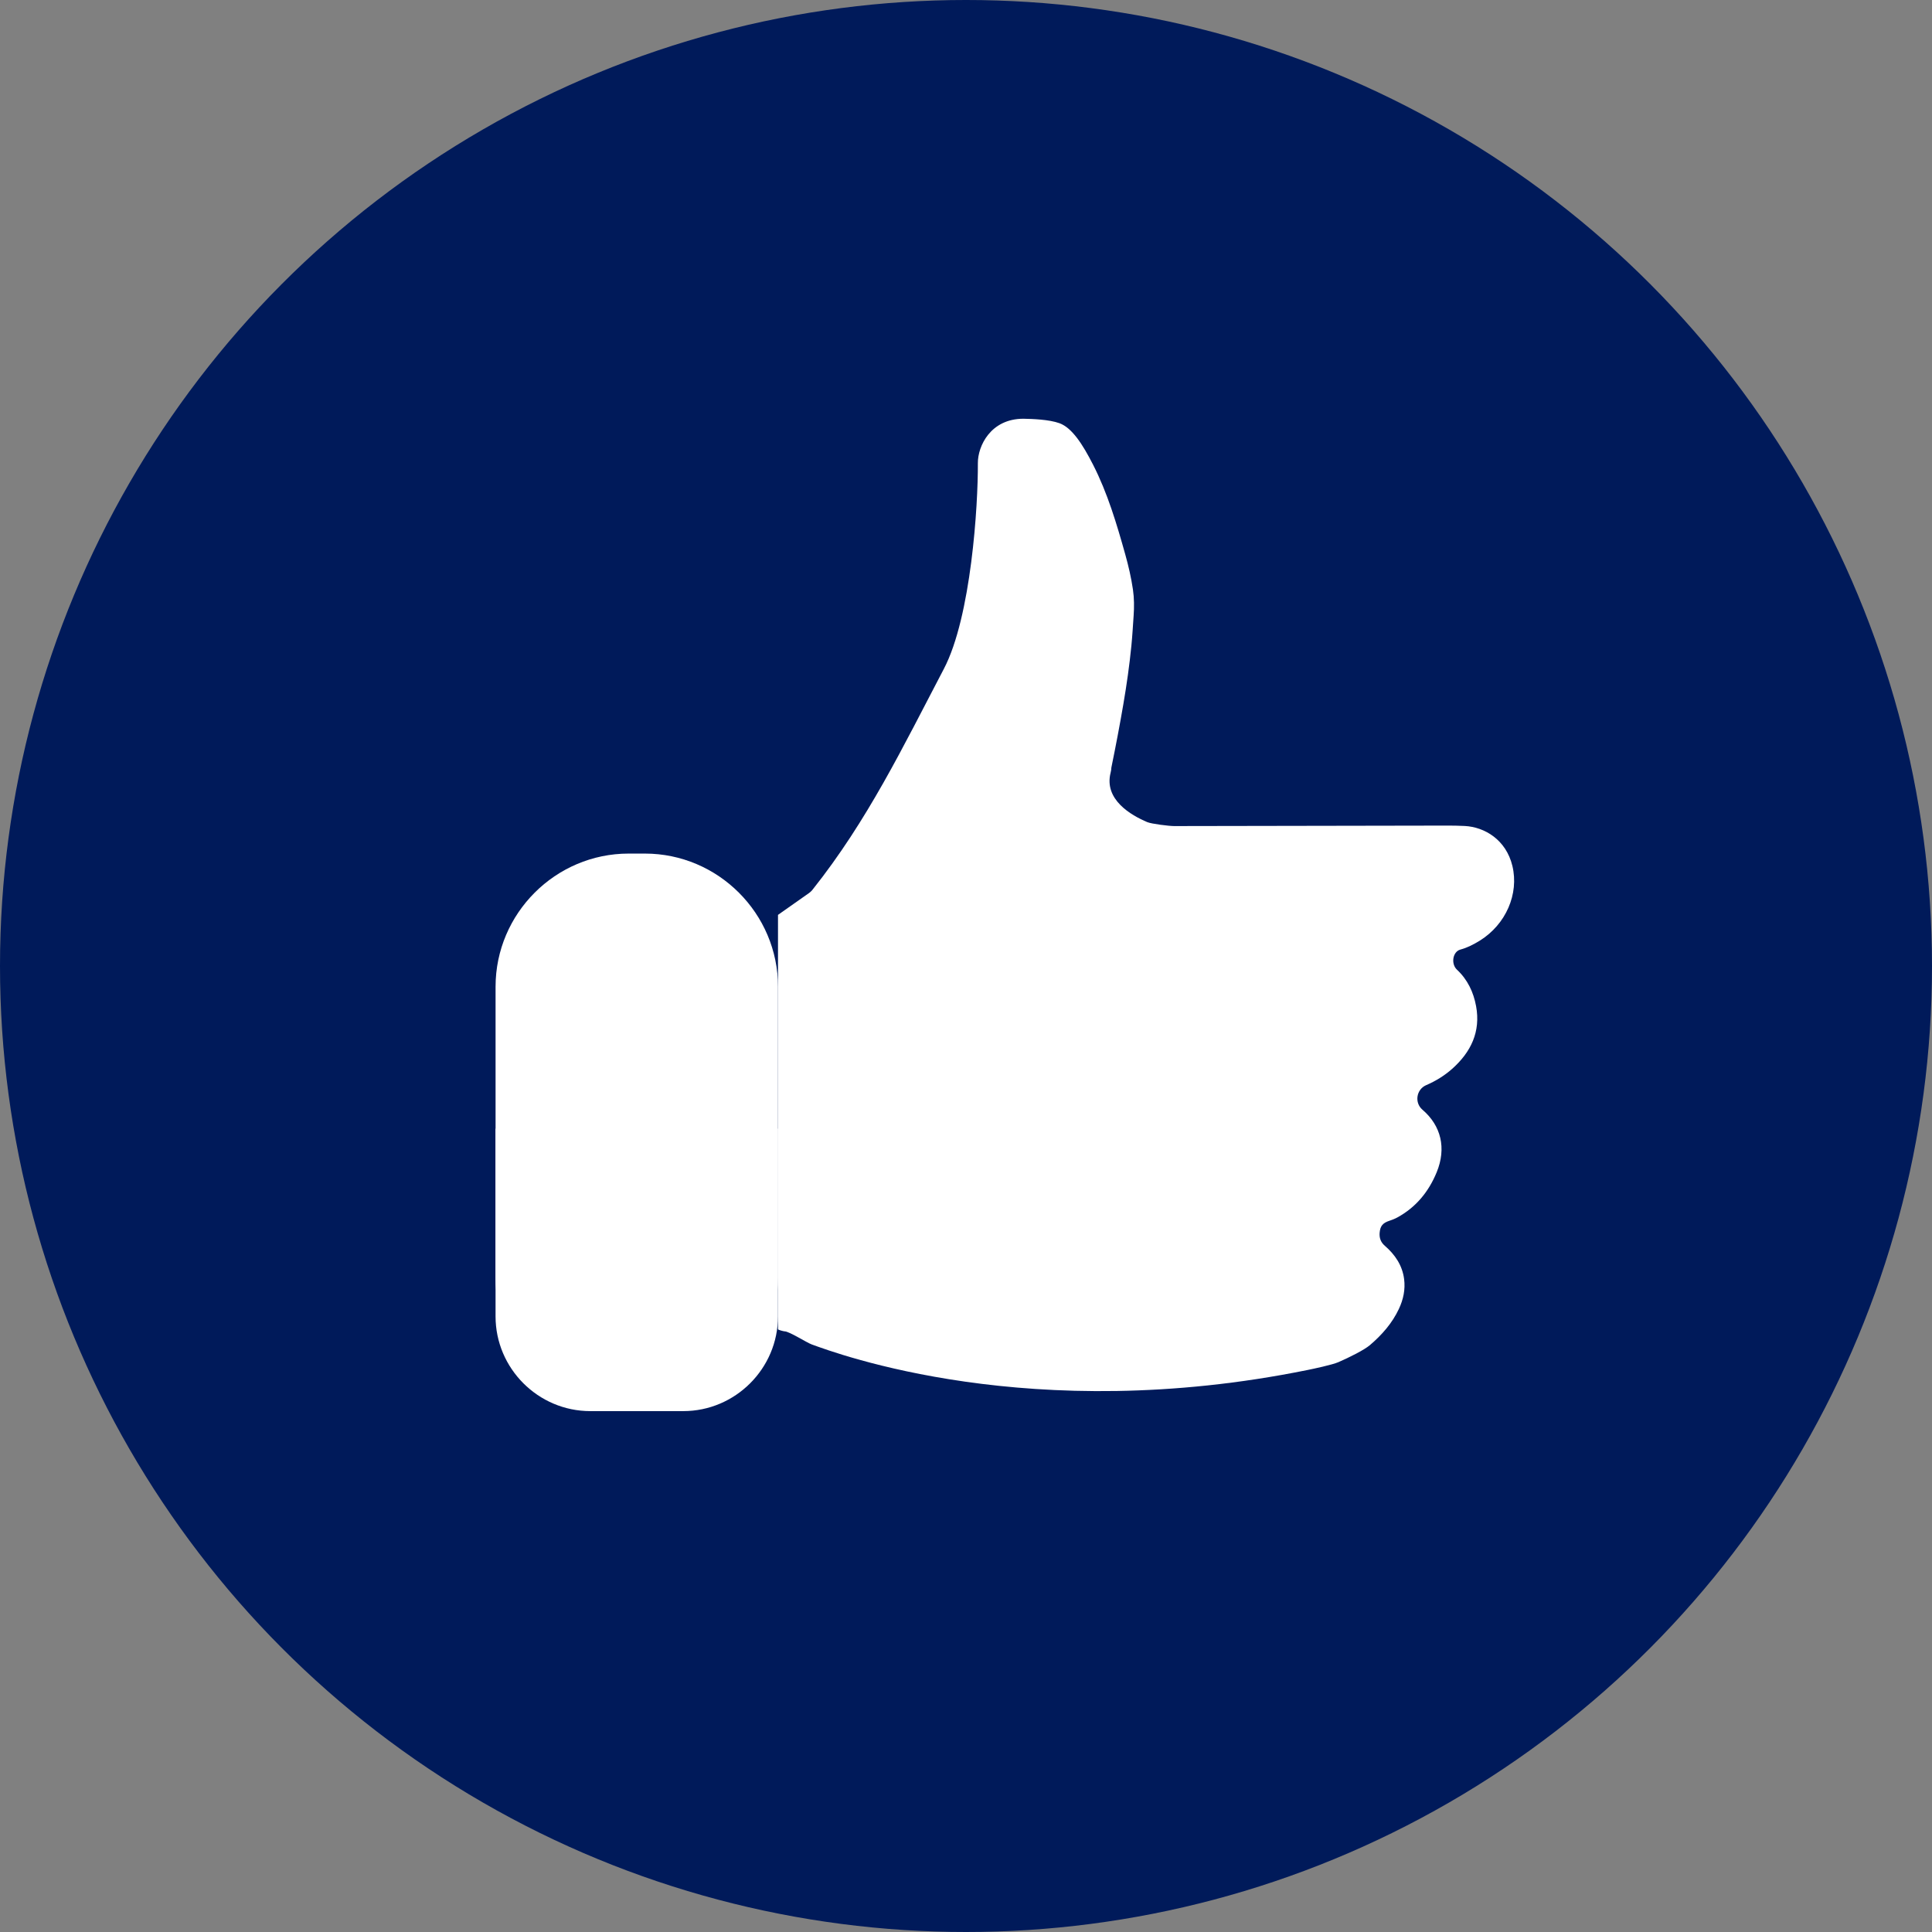
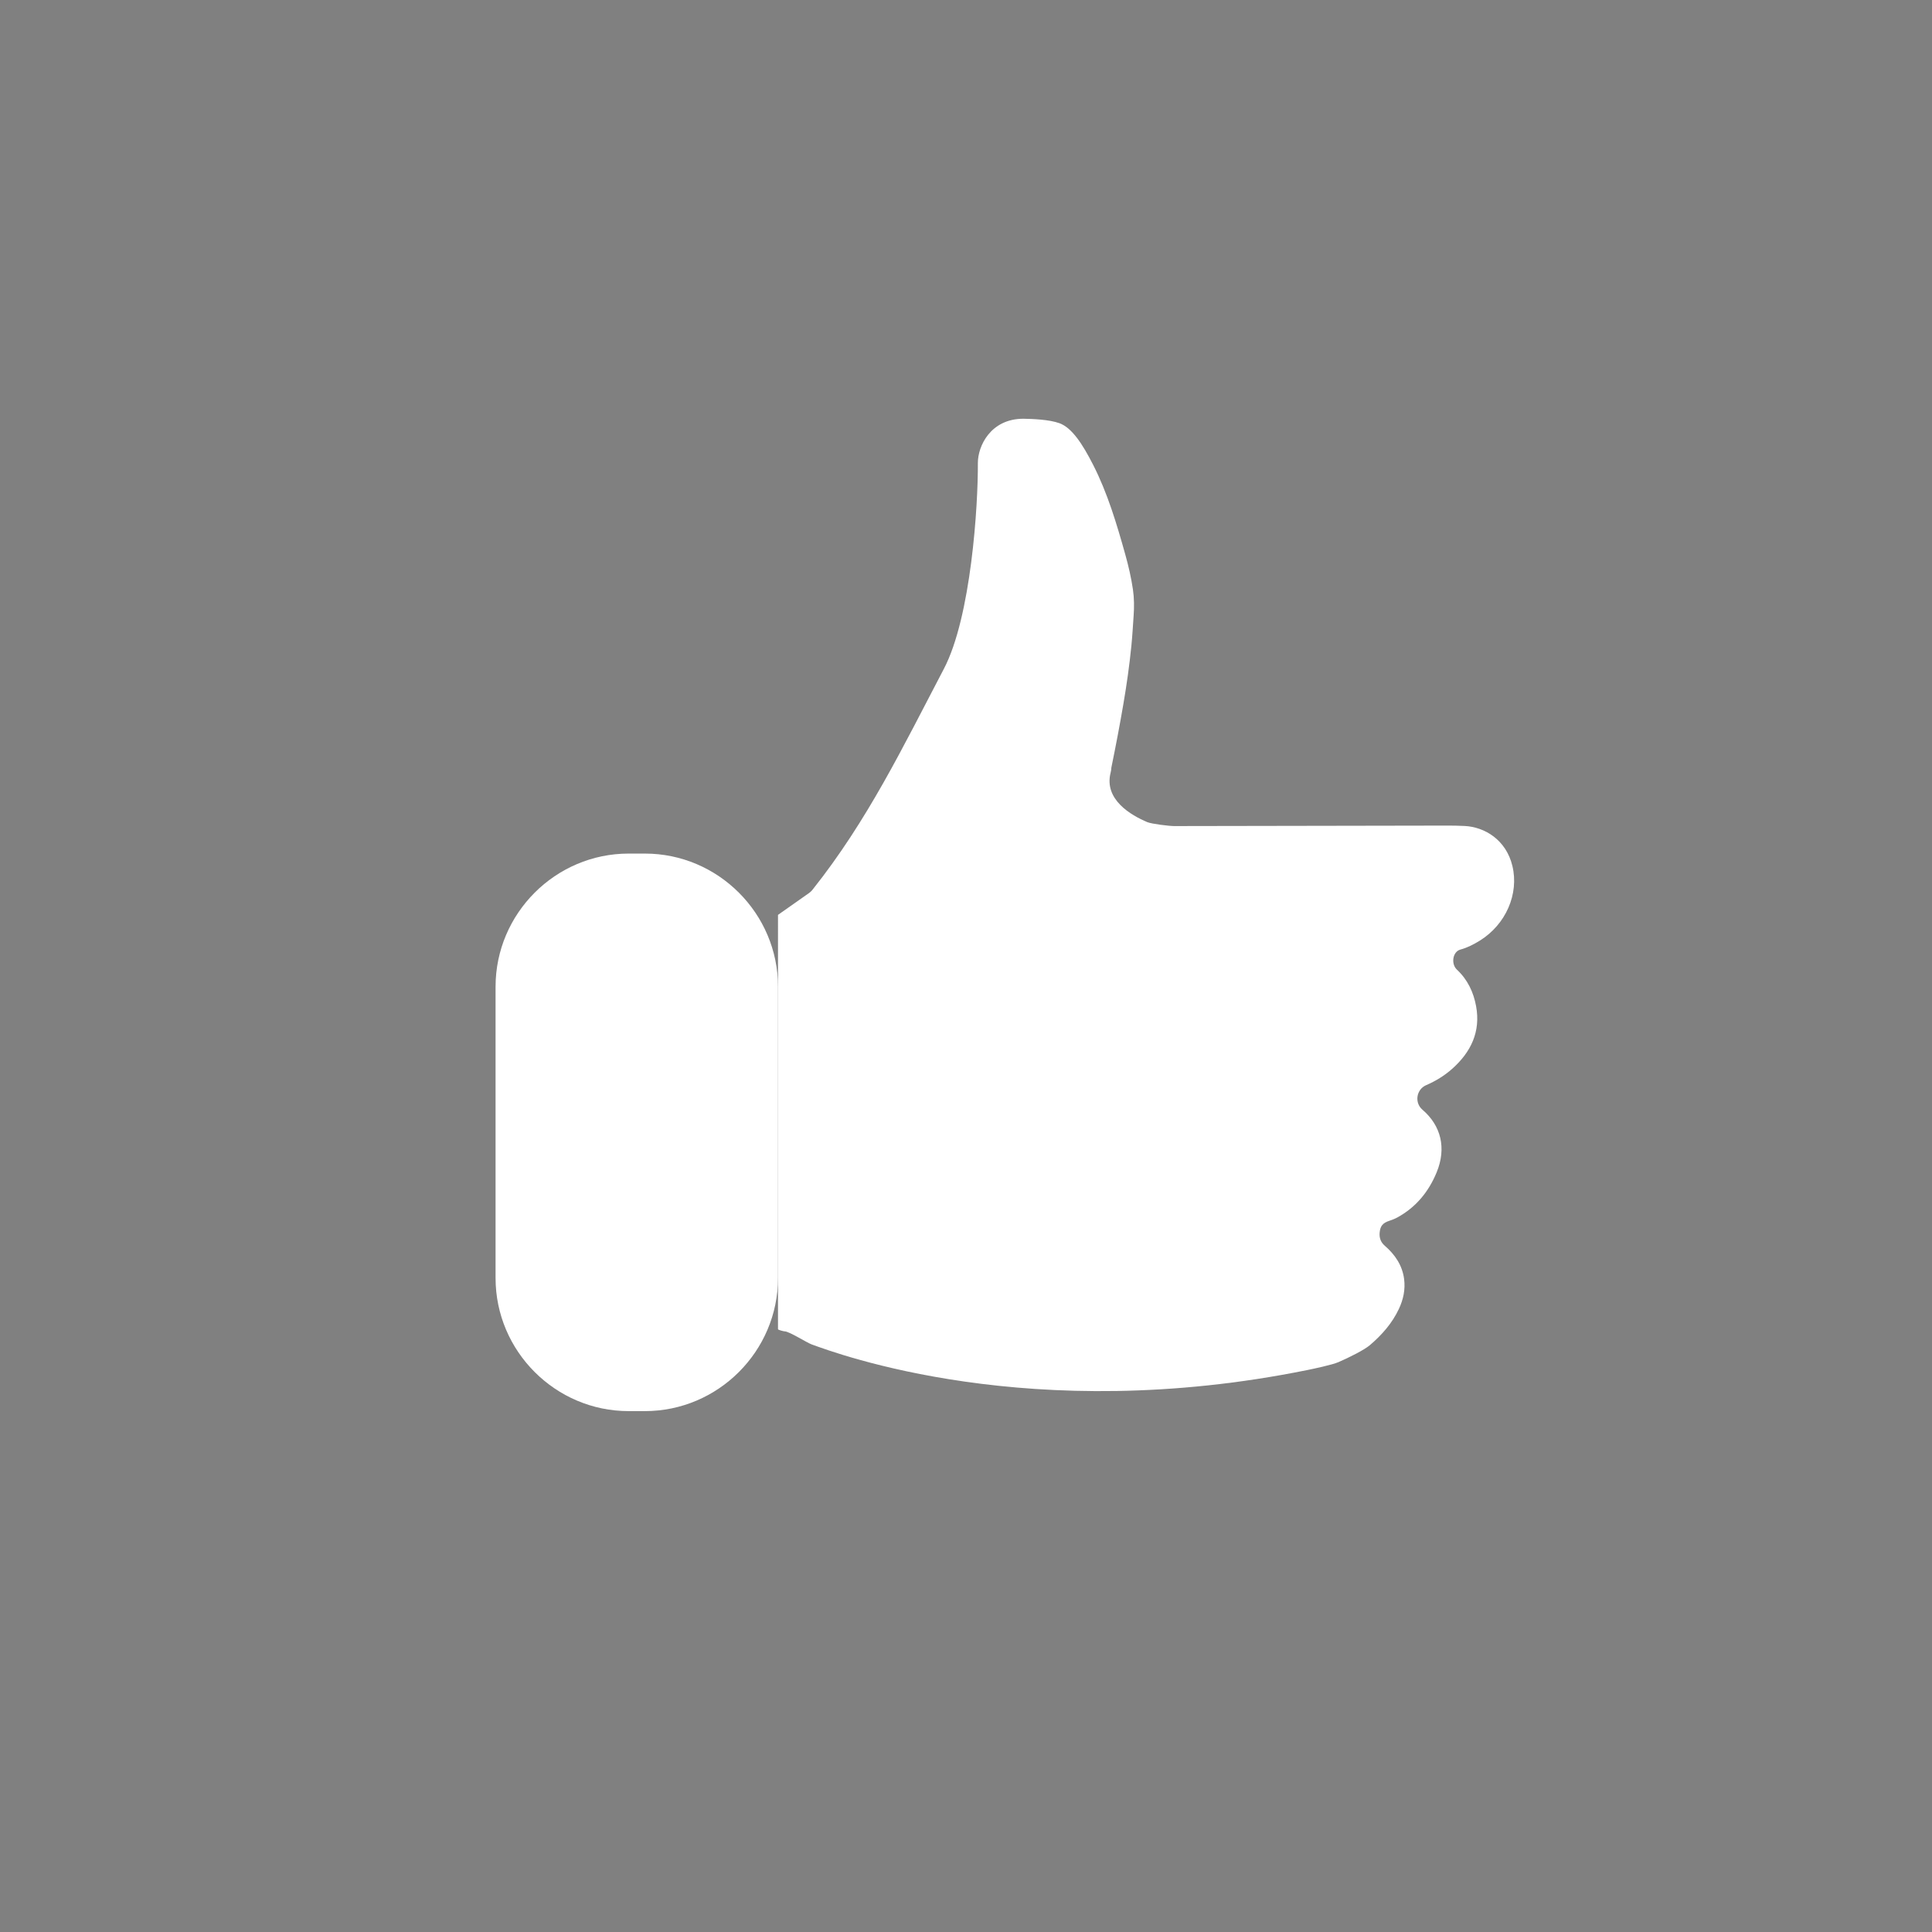
<svg xmlns="http://www.w3.org/2000/svg" version="1.1" x="0px" y="0px" width="157.016px" height="157.016px" viewBox="0 0 157.016 157.016" style="enable-background:new 0 0 157.016 157.016;" xml:space="preserve">
  <rect x="0" y="0" width="157.016" height="157.016" fill="#808080" stroke="none" />
  <style type="text/css">
	.st0{fill:#001A5A;}
	.st1{fill:#FFFFFF;}
</style>
  <defs>
</defs>
  <g>
    <g>
-       <circle class="st0" cx="78.508" cy="78.508" r="78.508" />
      <path class="st1" d="M120.267,76.446c-0.498,0.306-1.011,0.574-1.582,0.728c-0.626,0.17-0.783,1.163-0.273,1.637    c0.862,0.804,1.341,1.823,1.551,2.957c0.385,2.077-0.417,3.738-1.944,5.097c-0.626,0.555-1.336,0.993-2.108,1.325    c-0.807,0.346-0.972,1.428-0.309,1.996c1.519,1.299,1.959,3.128,1.163,5.076c-0.647,1.582-1.682,2.853-3.203,3.683    c-0.202,0.11-0.422,0.196-0.639,0.267c-0.539,0.176-0.754,0.422-0.799,0.985c-0.031,0.416,0.089,0.76,0.424,1.05    c0.828,0.718,1.422,1.59,1.566,2.703c0.11,0.851-0.063,1.661-0.427,2.433c-0.55,1.168-1.383,2.111-2.355,2.939    c-0.452,0.386-1.644,0.985-2.56,1.383c-0.507,0.22-2.05,0.545-2.506,0.637c-22.491,4.569-38.287-1.349-40.297-2.078    c-0.423-0.153-1.823-1.061-2.203-1.063c-0.066,0-0.537-0.115-0.537-0.176V74.353c0.838-0.589,1.676-1.181,2.517-1.771    c0.084-0.058,0.155-0.123,0.223-0.196c0.026-0.027,0.05-0.055,0.073-0.087c4.466-5.616,7.336-11.584,10.666-17.938    c2.225-4.245,2.785-13.31,2.764-16.725c-0.008-1.366,1.024-3.604,3.7-3.604c0.676,0.013,2.085,0.053,2.935,0.364    c1.01,0.371,1.869,1.687,2.731,3.377c1.174,2.301,1.916,4.795,2.615,7.292c0.262,0.937,0.482,1.889,0.623,2.85    c0.102,0.702,0.105,1.417,0.055,2.124c-0.055,0.812-0.102,1.621-0.181,2.431c-0.157,1.592-0.382,3.175-0.652,4.749    c-0.291,1.709-0.617,3.41-0.964,5.106c-0.004,0.02-0.008,0.039-0.012,0.059c-0.003,0.124-0.022,0.263-0.062,0.419    c-0.553,2.181,1.668,3.46,2.98,4.012c0.349,0.147,1.785,0.321,2.18,0.321c7.191-0.004,19.25-0.041,20.706-0.036    c0.972,0.003,1.949-0.021,2.918,0.029c1.601,0.084,3.353,1.108,3.869,3.243C123.465,72.655,122.381,75.133,120.267,76.446z" />
    </g>
    <path class="st1" d="M51.093,114.683h1.318c5.95,0,10.819-4.868,10.819-10.819V80.19c0-5.95-4.868-10.819-10.819-10.819h-1.318   c-5.95,0-10.818,4.868-10.818,10.819v23.675C40.274,109.815,45.142,114.683,51.093,114.683z" />
-     <path class="st1" d="M47.974,114.683h7.554c4.235,0,7.7-3.465,7.7-7.7V91.728H40.274v15.255   C40.274,111.218,43.739,114.683,47.974,114.683z" />
  </g>
</svg>